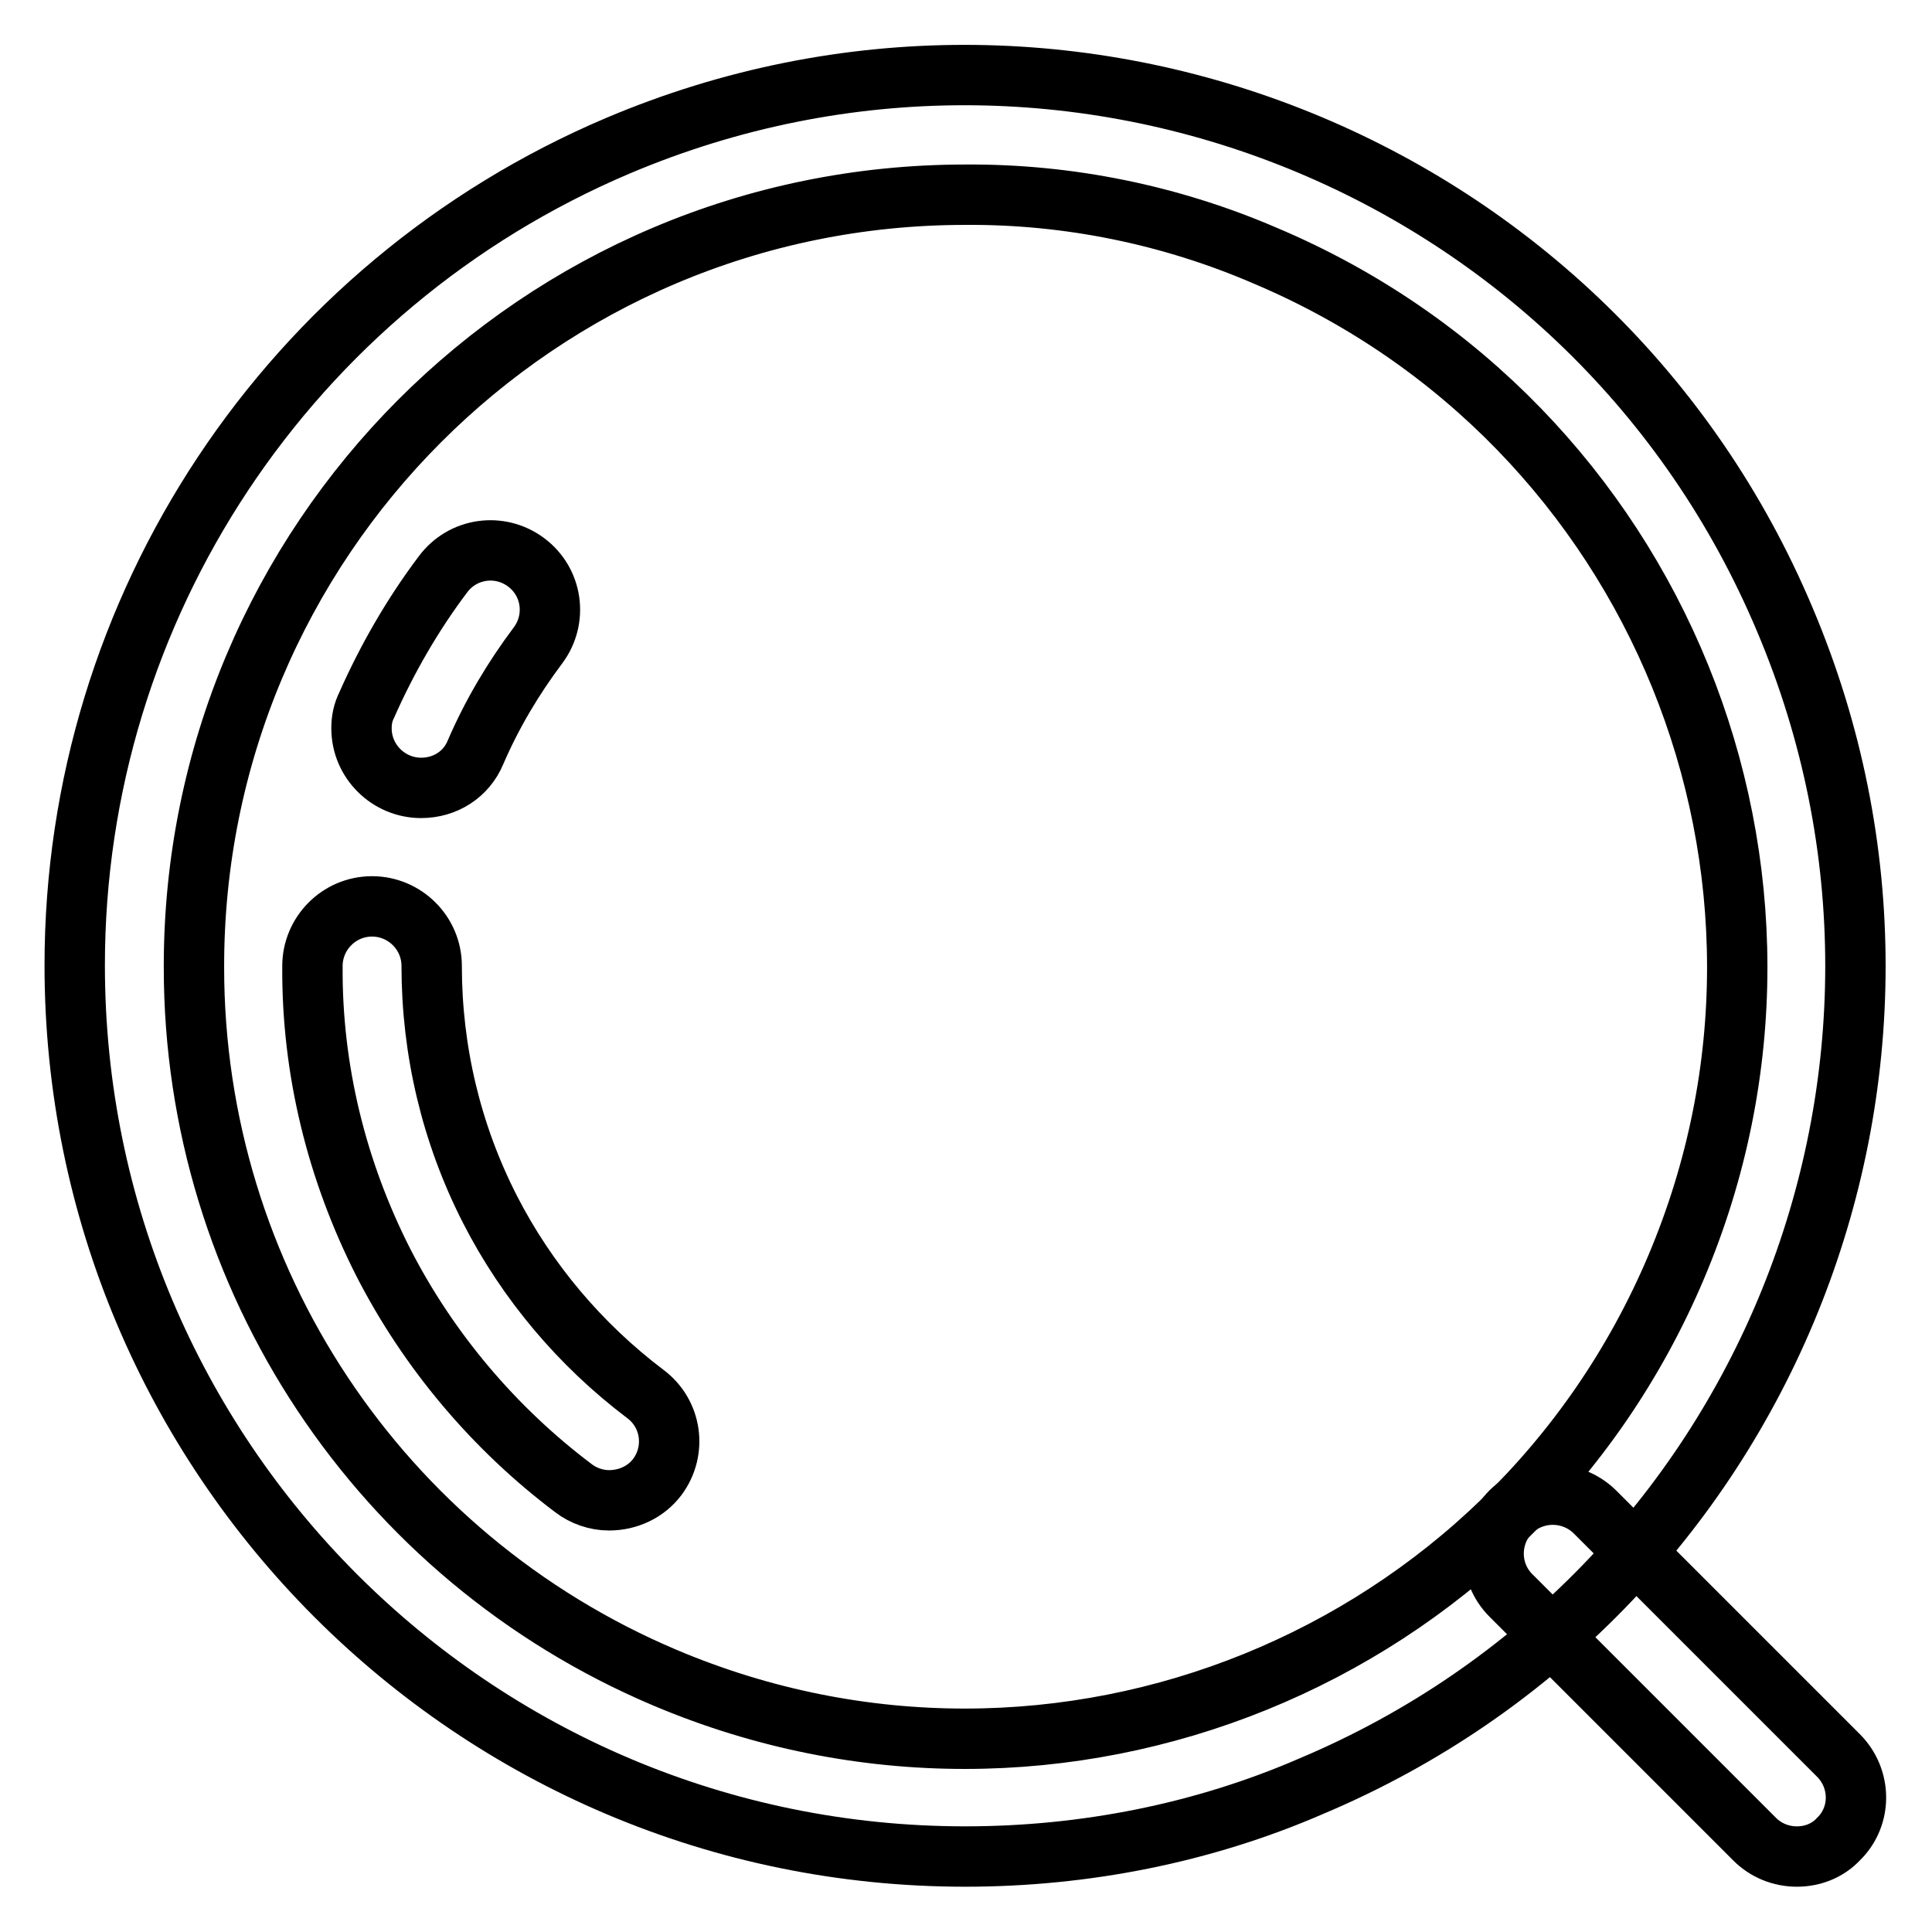
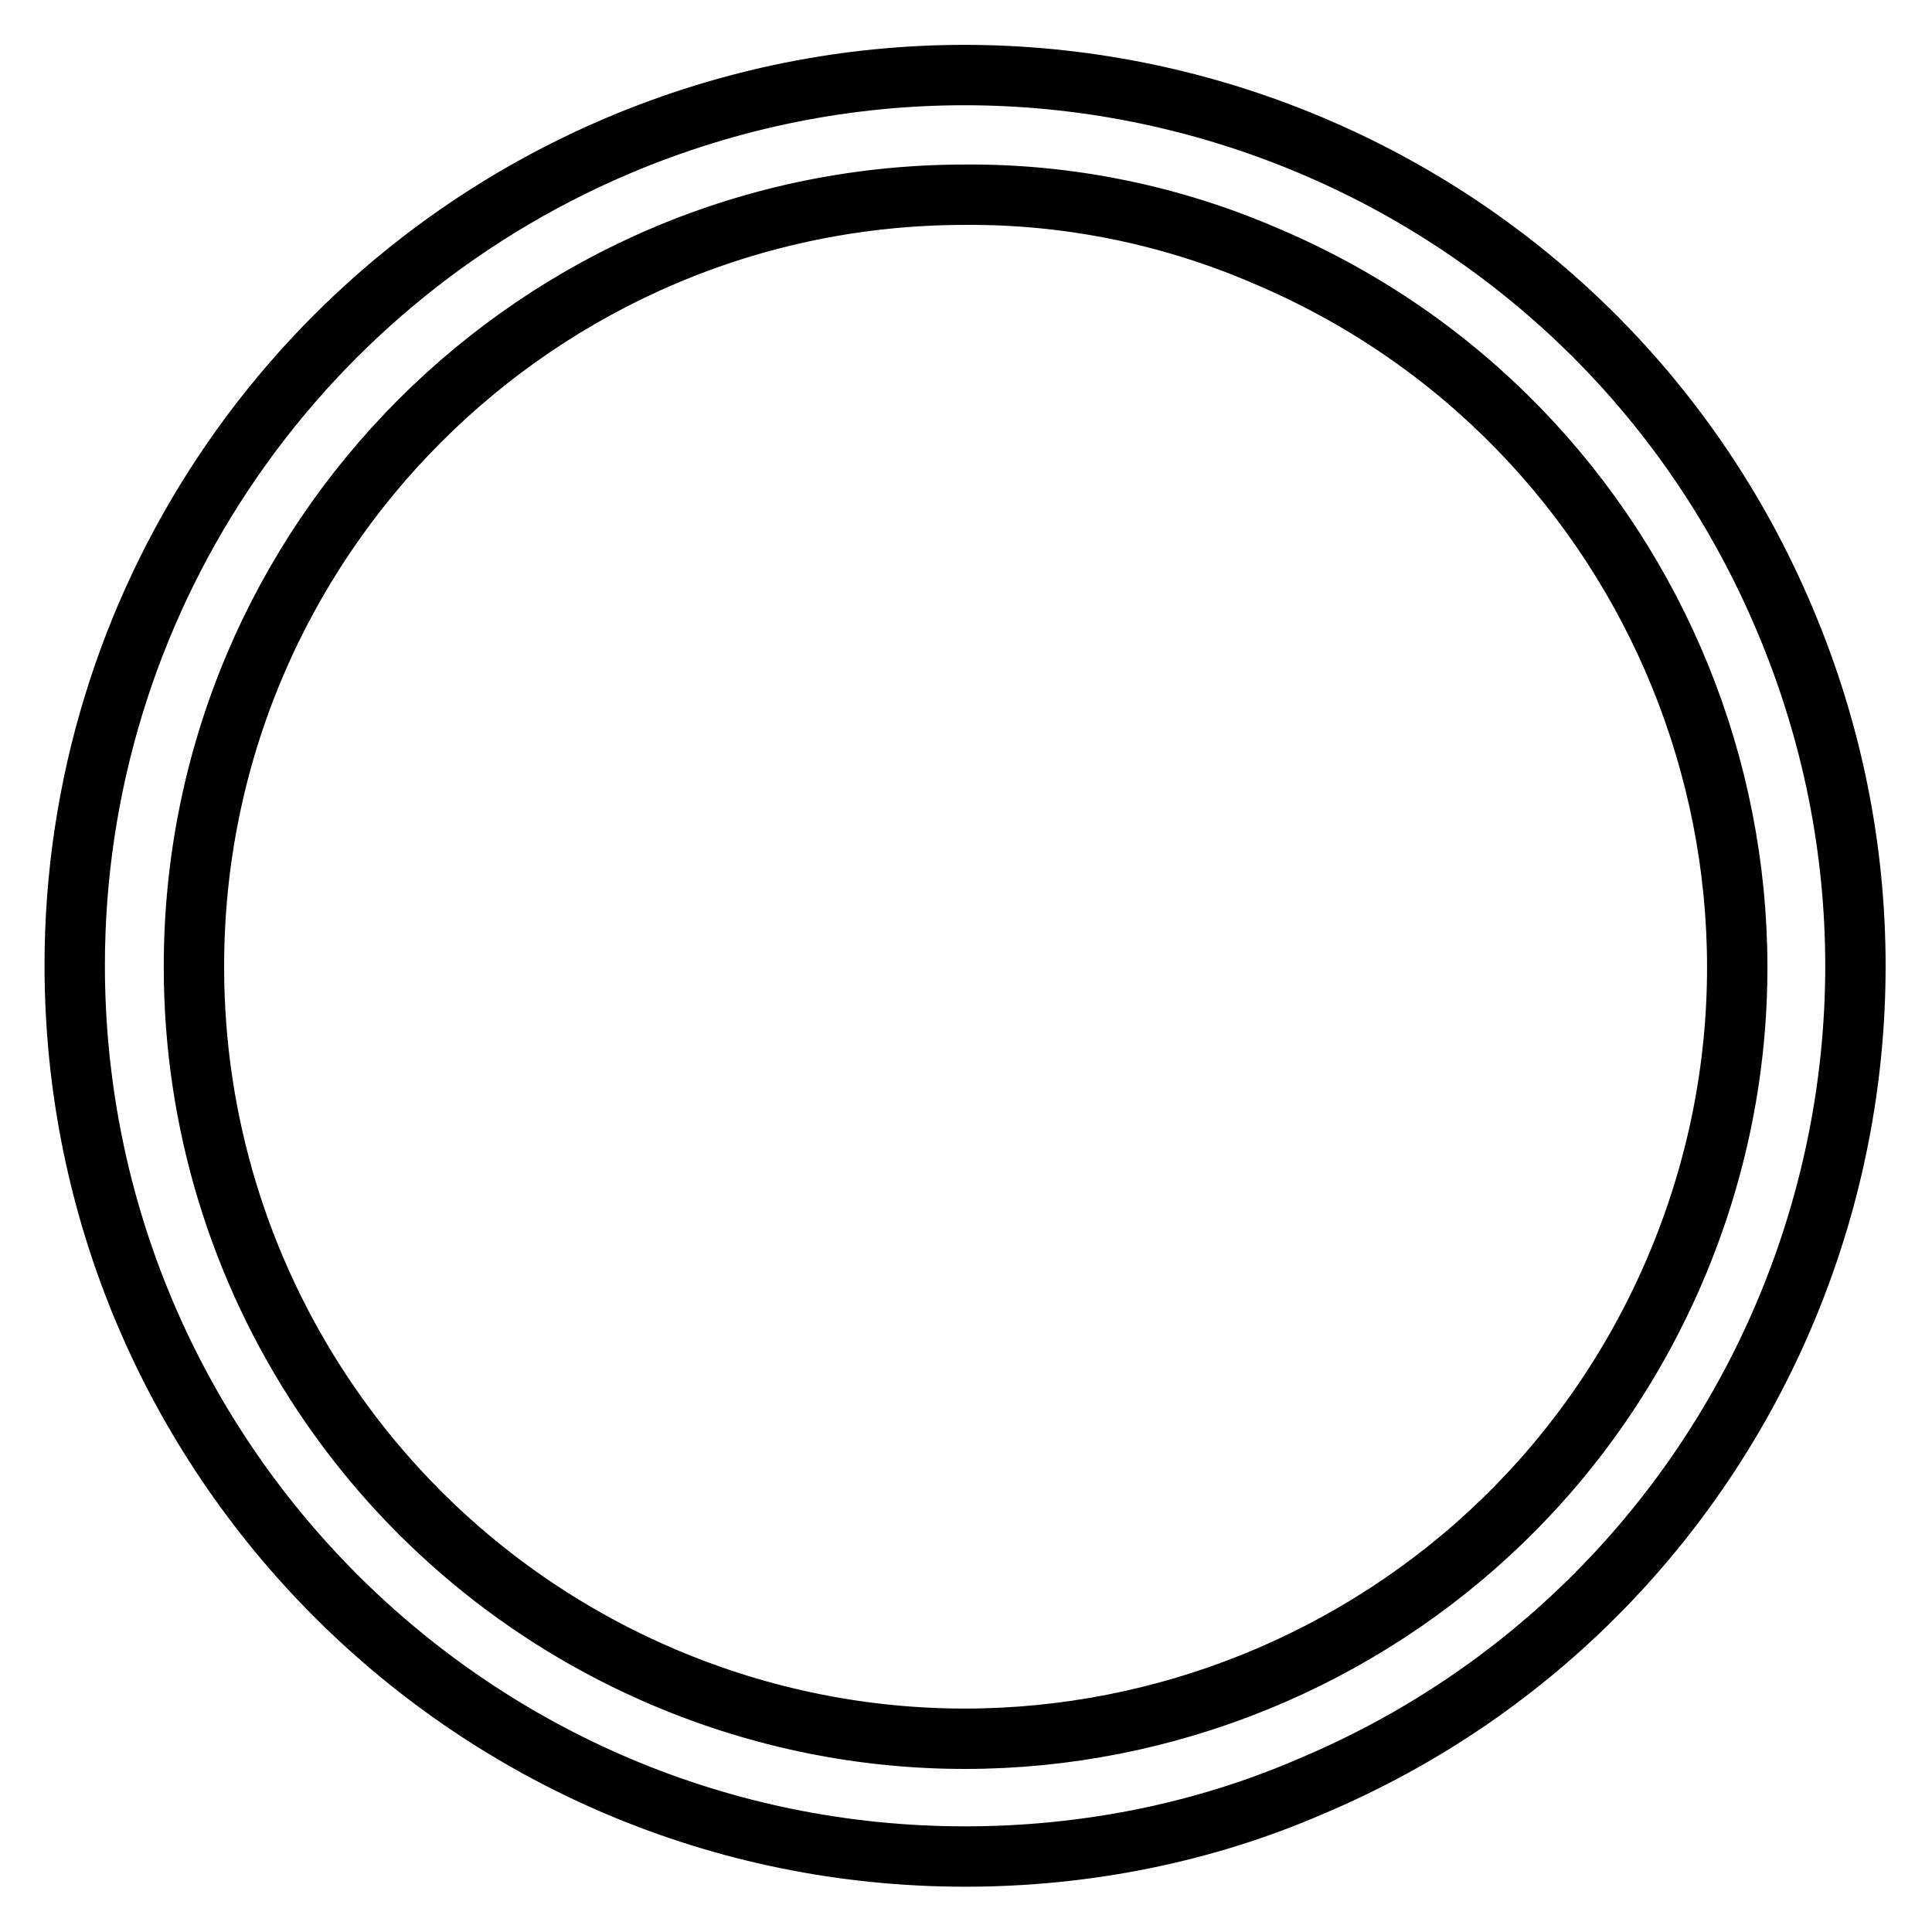
<svg xmlns="http://www.w3.org/2000/svg" version="1.1" x="0px" y="0px" viewBox="0 0 256 256" enable-background="new 0 0 256 256" xml:space="preserve">
  <g>
    <path stroke-width="8" fill-opacity="0" stroke="#000000" d="M127.9,246c-65.2,0-118-52.9-118-118.1c0-47.4,28.4-90.1,72-108.6c60-25.4,129.3,2.7,154.6,62.8 c25.4,60-2.7,129.3-62.8,154.6C159.4,242.9,143.7,246,127.9,246z M127.9,25.8c-56.5,0-102.3,45.9-102.2,102.4 c0,41.1,24.6,78.1,62.4,94.1c52,22,112-2.4,134-54.4c22-52-2.4-112-54.4-134l0,0C155.2,28.5,141.6,25.7,127.9,25.8z" />
-     <path stroke-width="8" fill-opacity="0" stroke="#000000" d="M80.7,198.8c-1.7,0-3.4-0.6-4.7-1.6c-10.5-7.9-19.2-18.2-25.2-29.9c-6.2-12.2-9.5-25.6-9.4-39.3 c0-4.3,3.5-7.9,7.9-7.9c4.3,0,7.9,3.5,7.9,7.9c0,11.2,2.6,22.2,7.7,32.2c4.9,9.6,12,18,20.6,24.5c3.5,2.6,4.2,7.5,1.6,11 C85.6,197.7,83.2,198.8,80.7,198.8L80.7,198.8z M55.8,104.4c-4.3,0-7.9-3.5-7.9-7.9c0-1.1,0.2-2.1,0.7-3.1 c2.7-6.1,6.1-12,10.1-17.3c2.6-3.5,7.5-4.2,11-1.6c3.5,2.6,4.2,7.5,1.6,11c-3.3,4.4-6.1,9.1-8.3,14.2 C61.8,102.6,59,104.4,55.8,104.4L55.8,104.4z M238.1,246c-2.1,0-4.1-0.8-5.6-2.3l-32.3-32.3c-3.1-3.1-3-8.1,0-11.1 c3.1-3,8-3,11.1,0l32.3,32.3c3.1,3.1,3.1,8.1,0,11.1C242.2,245.2,240.2,246,238.1,246z" />
  </g>
</svg>